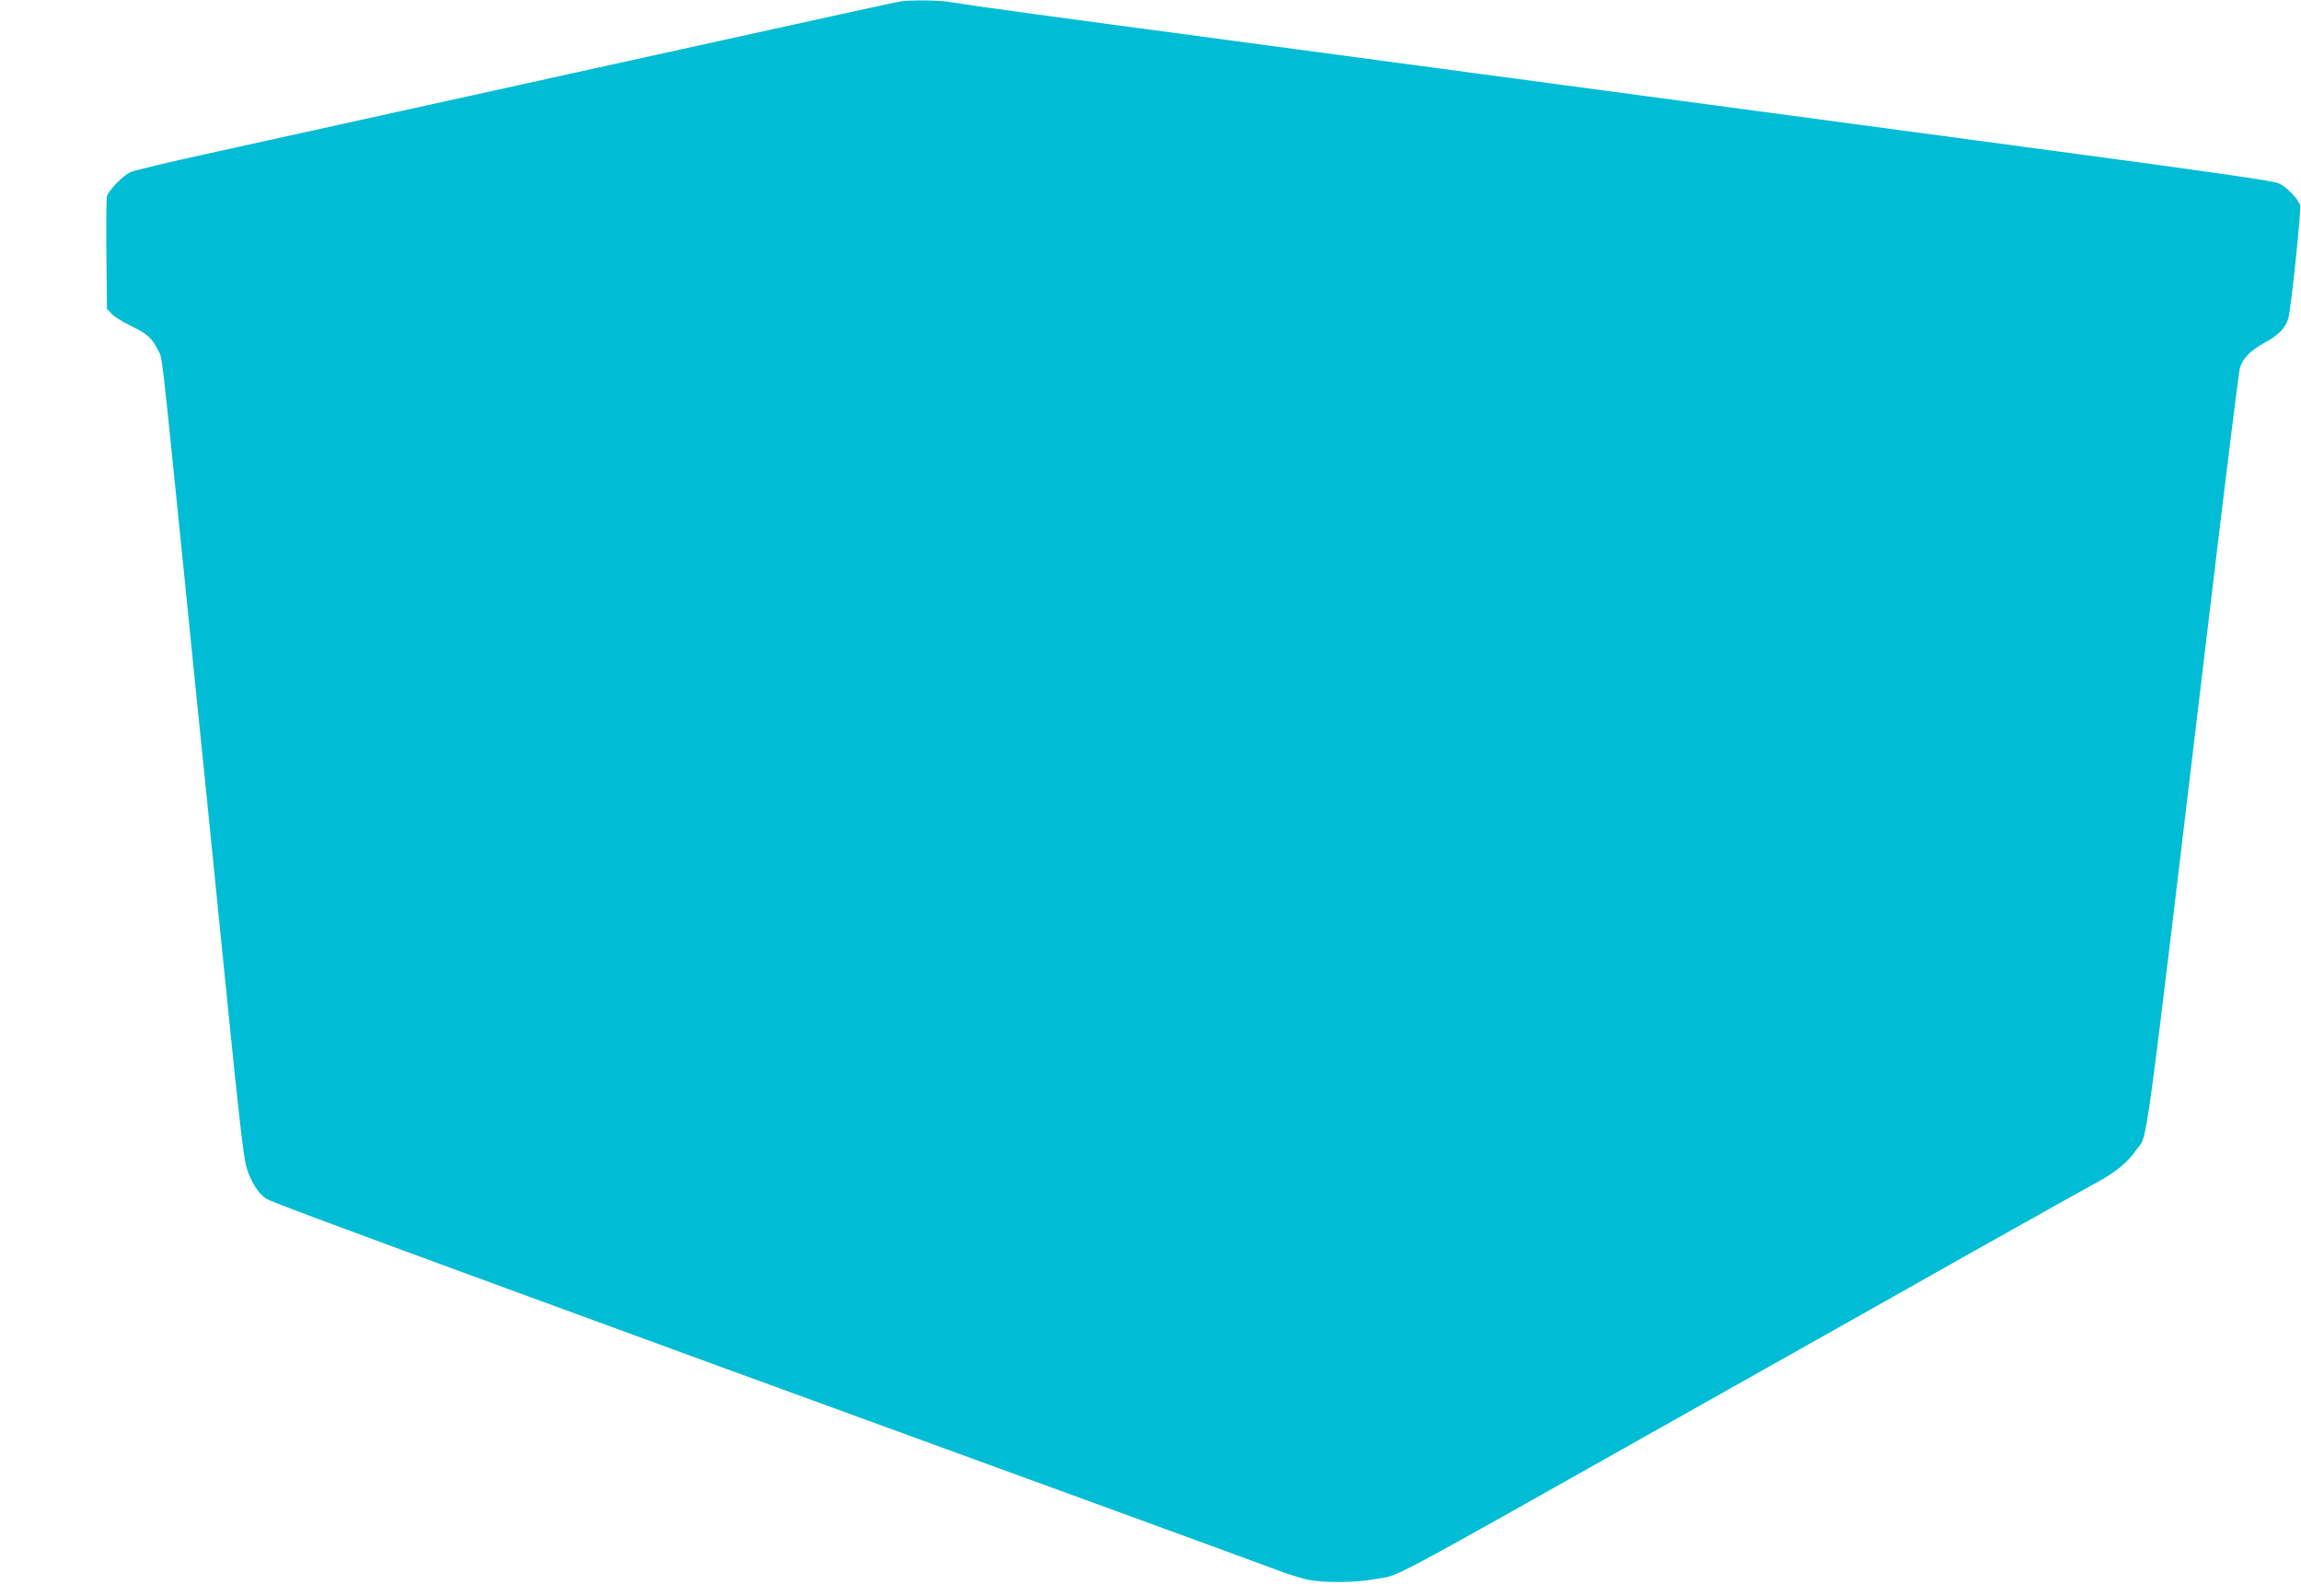
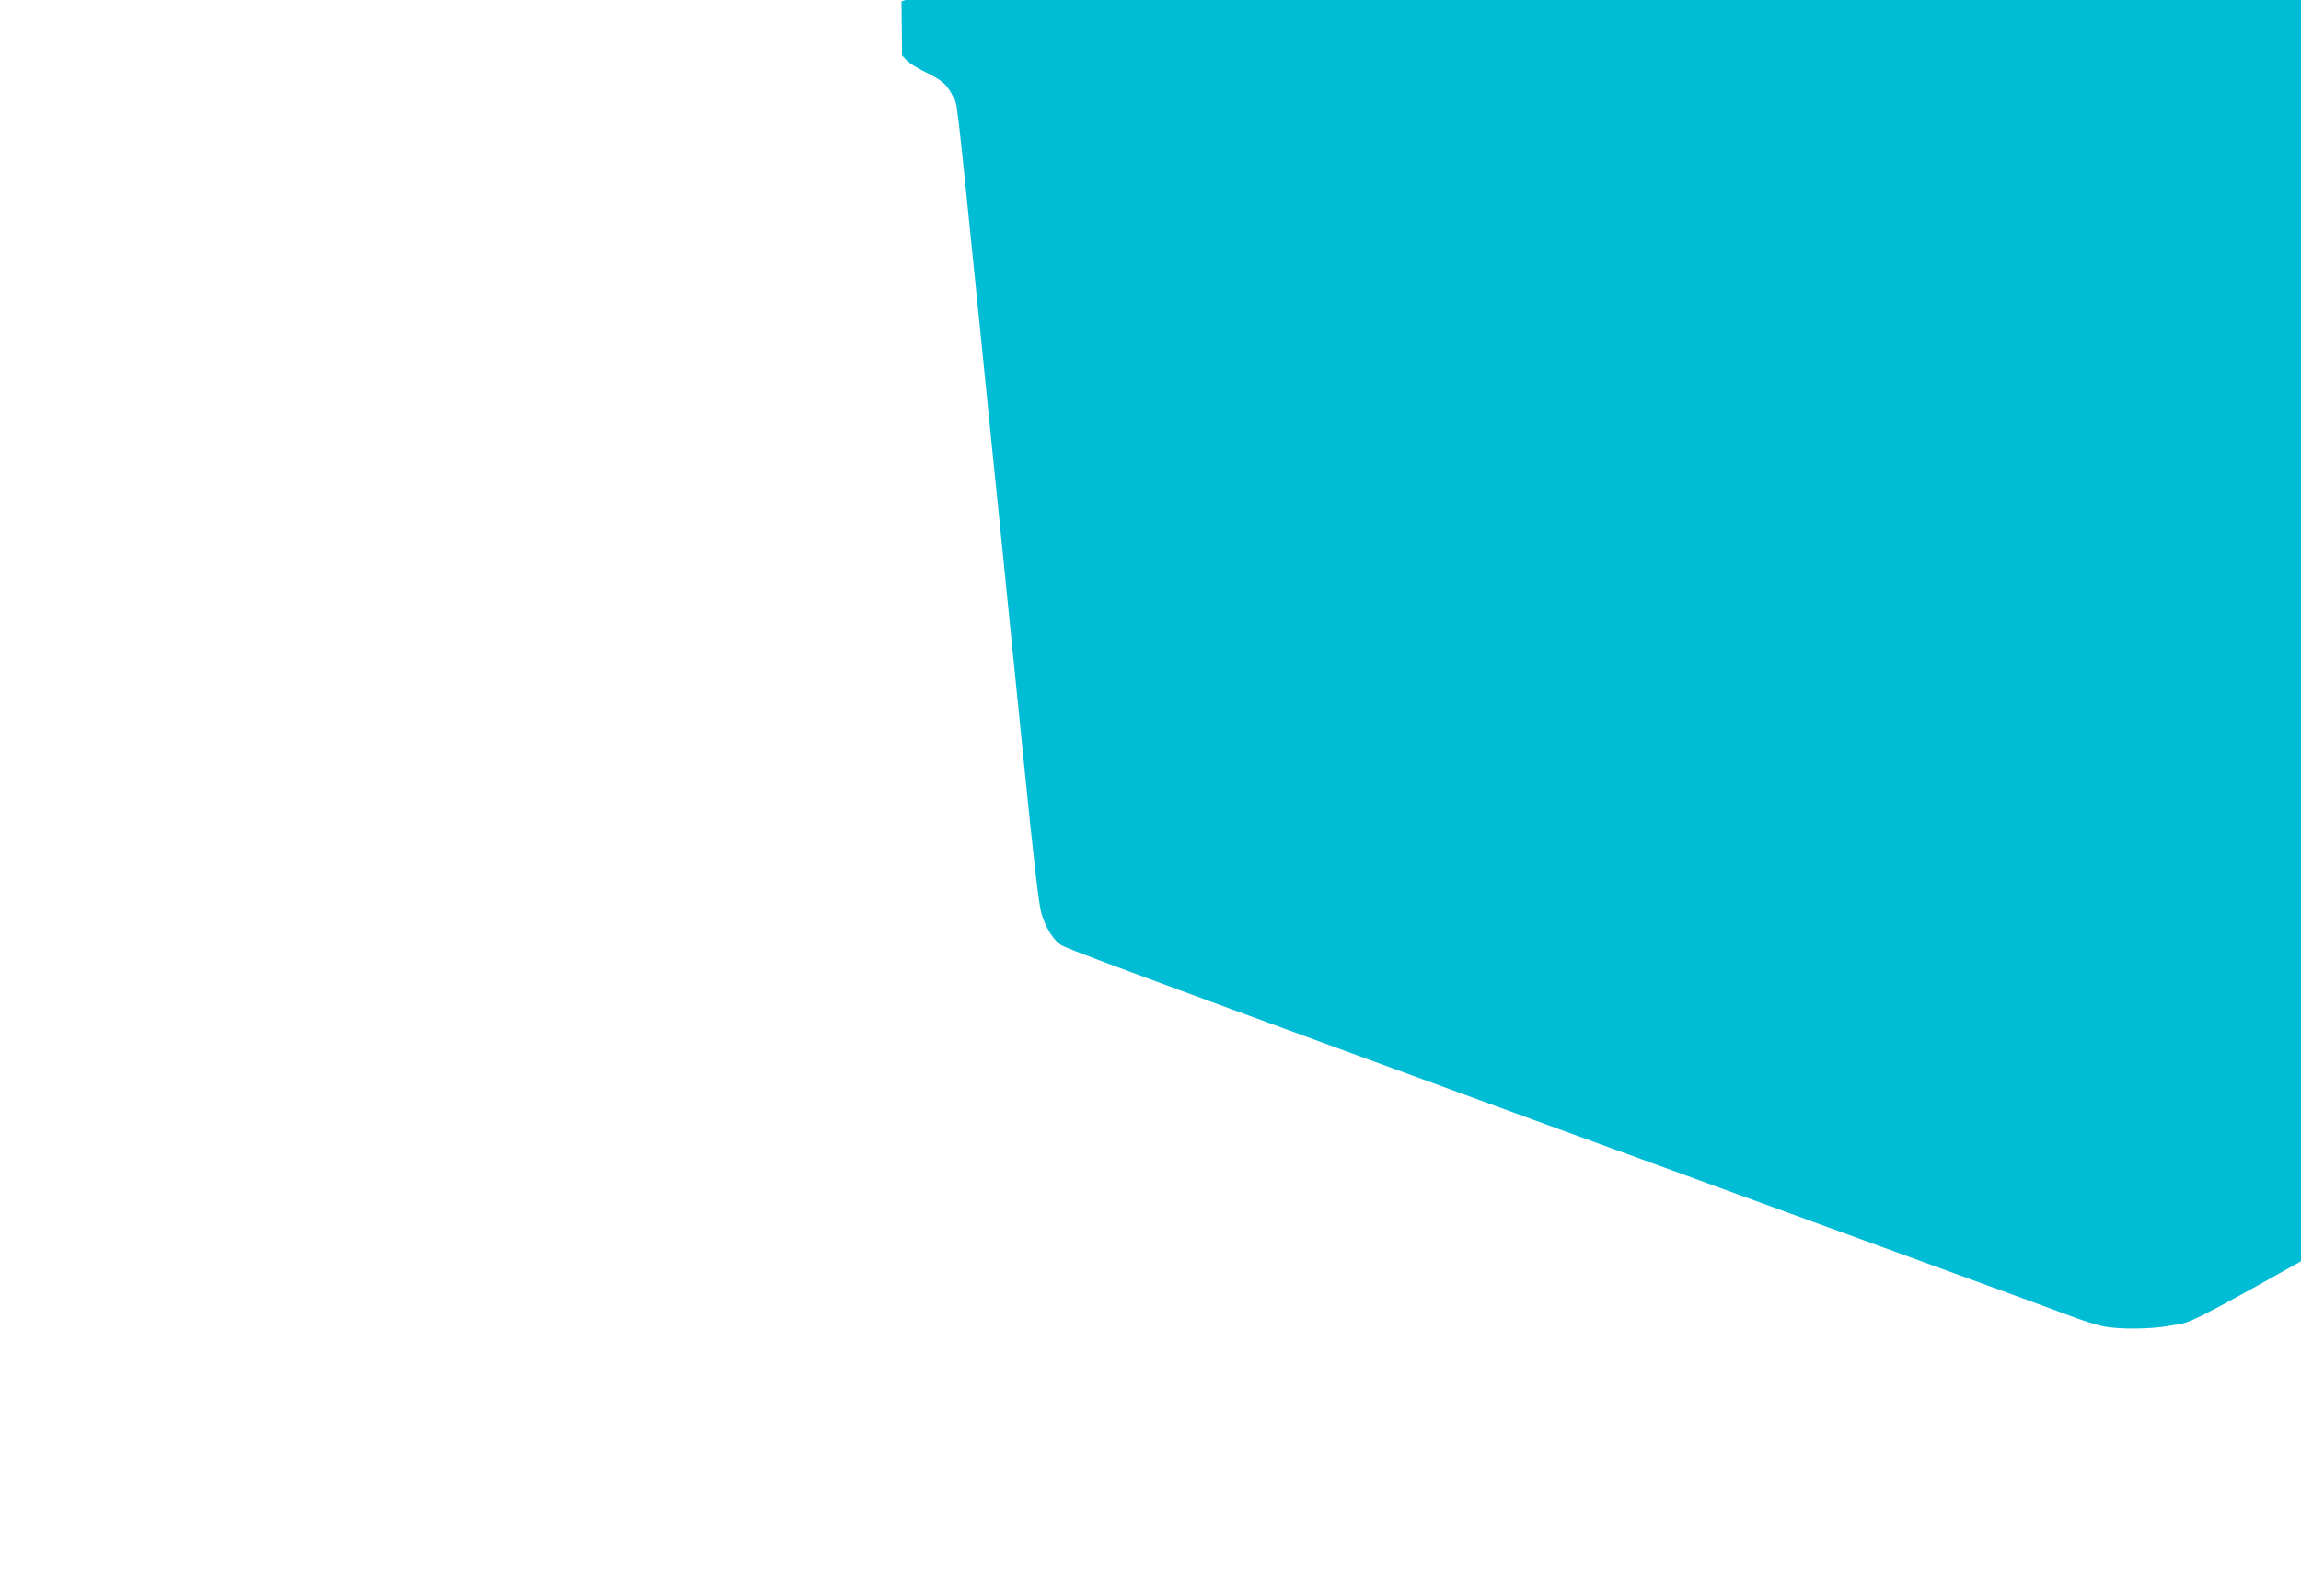
<svg xmlns="http://www.w3.org/2000/svg" version="1.0" width="1280pt" height="888pt" viewBox="0 0 1280 888" preserveAspectRatio="xMidYMid meet">
  <g transform="translate(0,888) scale(0.1,-0.1)" fill="#00bcd4" stroke="none">
-     <path d="M5015 8873 c-29 -4 -348 -74 -1615 -353 -1571 -346 -1893 -417 -2250 -496 -212 -46 -402 -92 -423 -101 -42 -18 -124 -103 -133 -137 -2 -11 -4 -157 -2 -323 l3 -301 25 -27 c14 -15 61 -45 105 -66 95 -47 119 -68 152 -133 28 -54 14 60 153 -1306 38 -382 90 -893 115 -1135 24 -242 81 -800 125 -1240 57 -568 86 -819 100 -865 24 -82 68 -151 111 -178 30 -18 316 -125 1459 -544 585 -215 1199 -439 3385 -1236 407 -149 772 -282 810 -297 39 -14 99 -33 134 -41 84 -20 273 -19 381 2 151 28 -32 -70 1880 1007 459 258 1112 626 1450 817 338 190 647 363 685 383 99 52 175 115 219 181 67 101 27 -193 416 3061 82 688 154 1267 160 1288 16 54 58 97 140 142 77 42 116 83 130 137 15 55 72 599 65 625 -9 36 -75 104 -121 124 -29 13 -383 64 -1235 178 -657 88 -1666 224 -2244 301 -577 77 -1621 217 -2320 311 -1153 154 -1451 195 -1600 219 -51 9 -206 10 -260 3z" />
+     <path d="M5015 8873 l3 -301 25 -27 c14 -15 61 -45 105 -66 95 -47 119 -68 152 -133 28 -54 14 60 153 -1306 38 -382 90 -893 115 -1135 24 -242 81 -800 125 -1240 57 -568 86 -819 100 -865 24 -82 68 -151 111 -178 30 -18 316 -125 1459 -544 585 -215 1199 -439 3385 -1236 407 -149 772 -282 810 -297 39 -14 99 -33 134 -41 84 -20 273 -19 381 2 151 28 -32 -70 1880 1007 459 258 1112 626 1450 817 338 190 647 363 685 383 99 52 175 115 219 181 67 101 27 -193 416 3061 82 688 154 1267 160 1288 16 54 58 97 140 142 77 42 116 83 130 137 15 55 72 599 65 625 -9 36 -75 104 -121 124 -29 13 -383 64 -1235 178 -657 88 -1666 224 -2244 301 -577 77 -1621 217 -2320 311 -1153 154 -1451 195 -1600 219 -51 9 -206 10 -260 3z" />
  </g>
</svg>